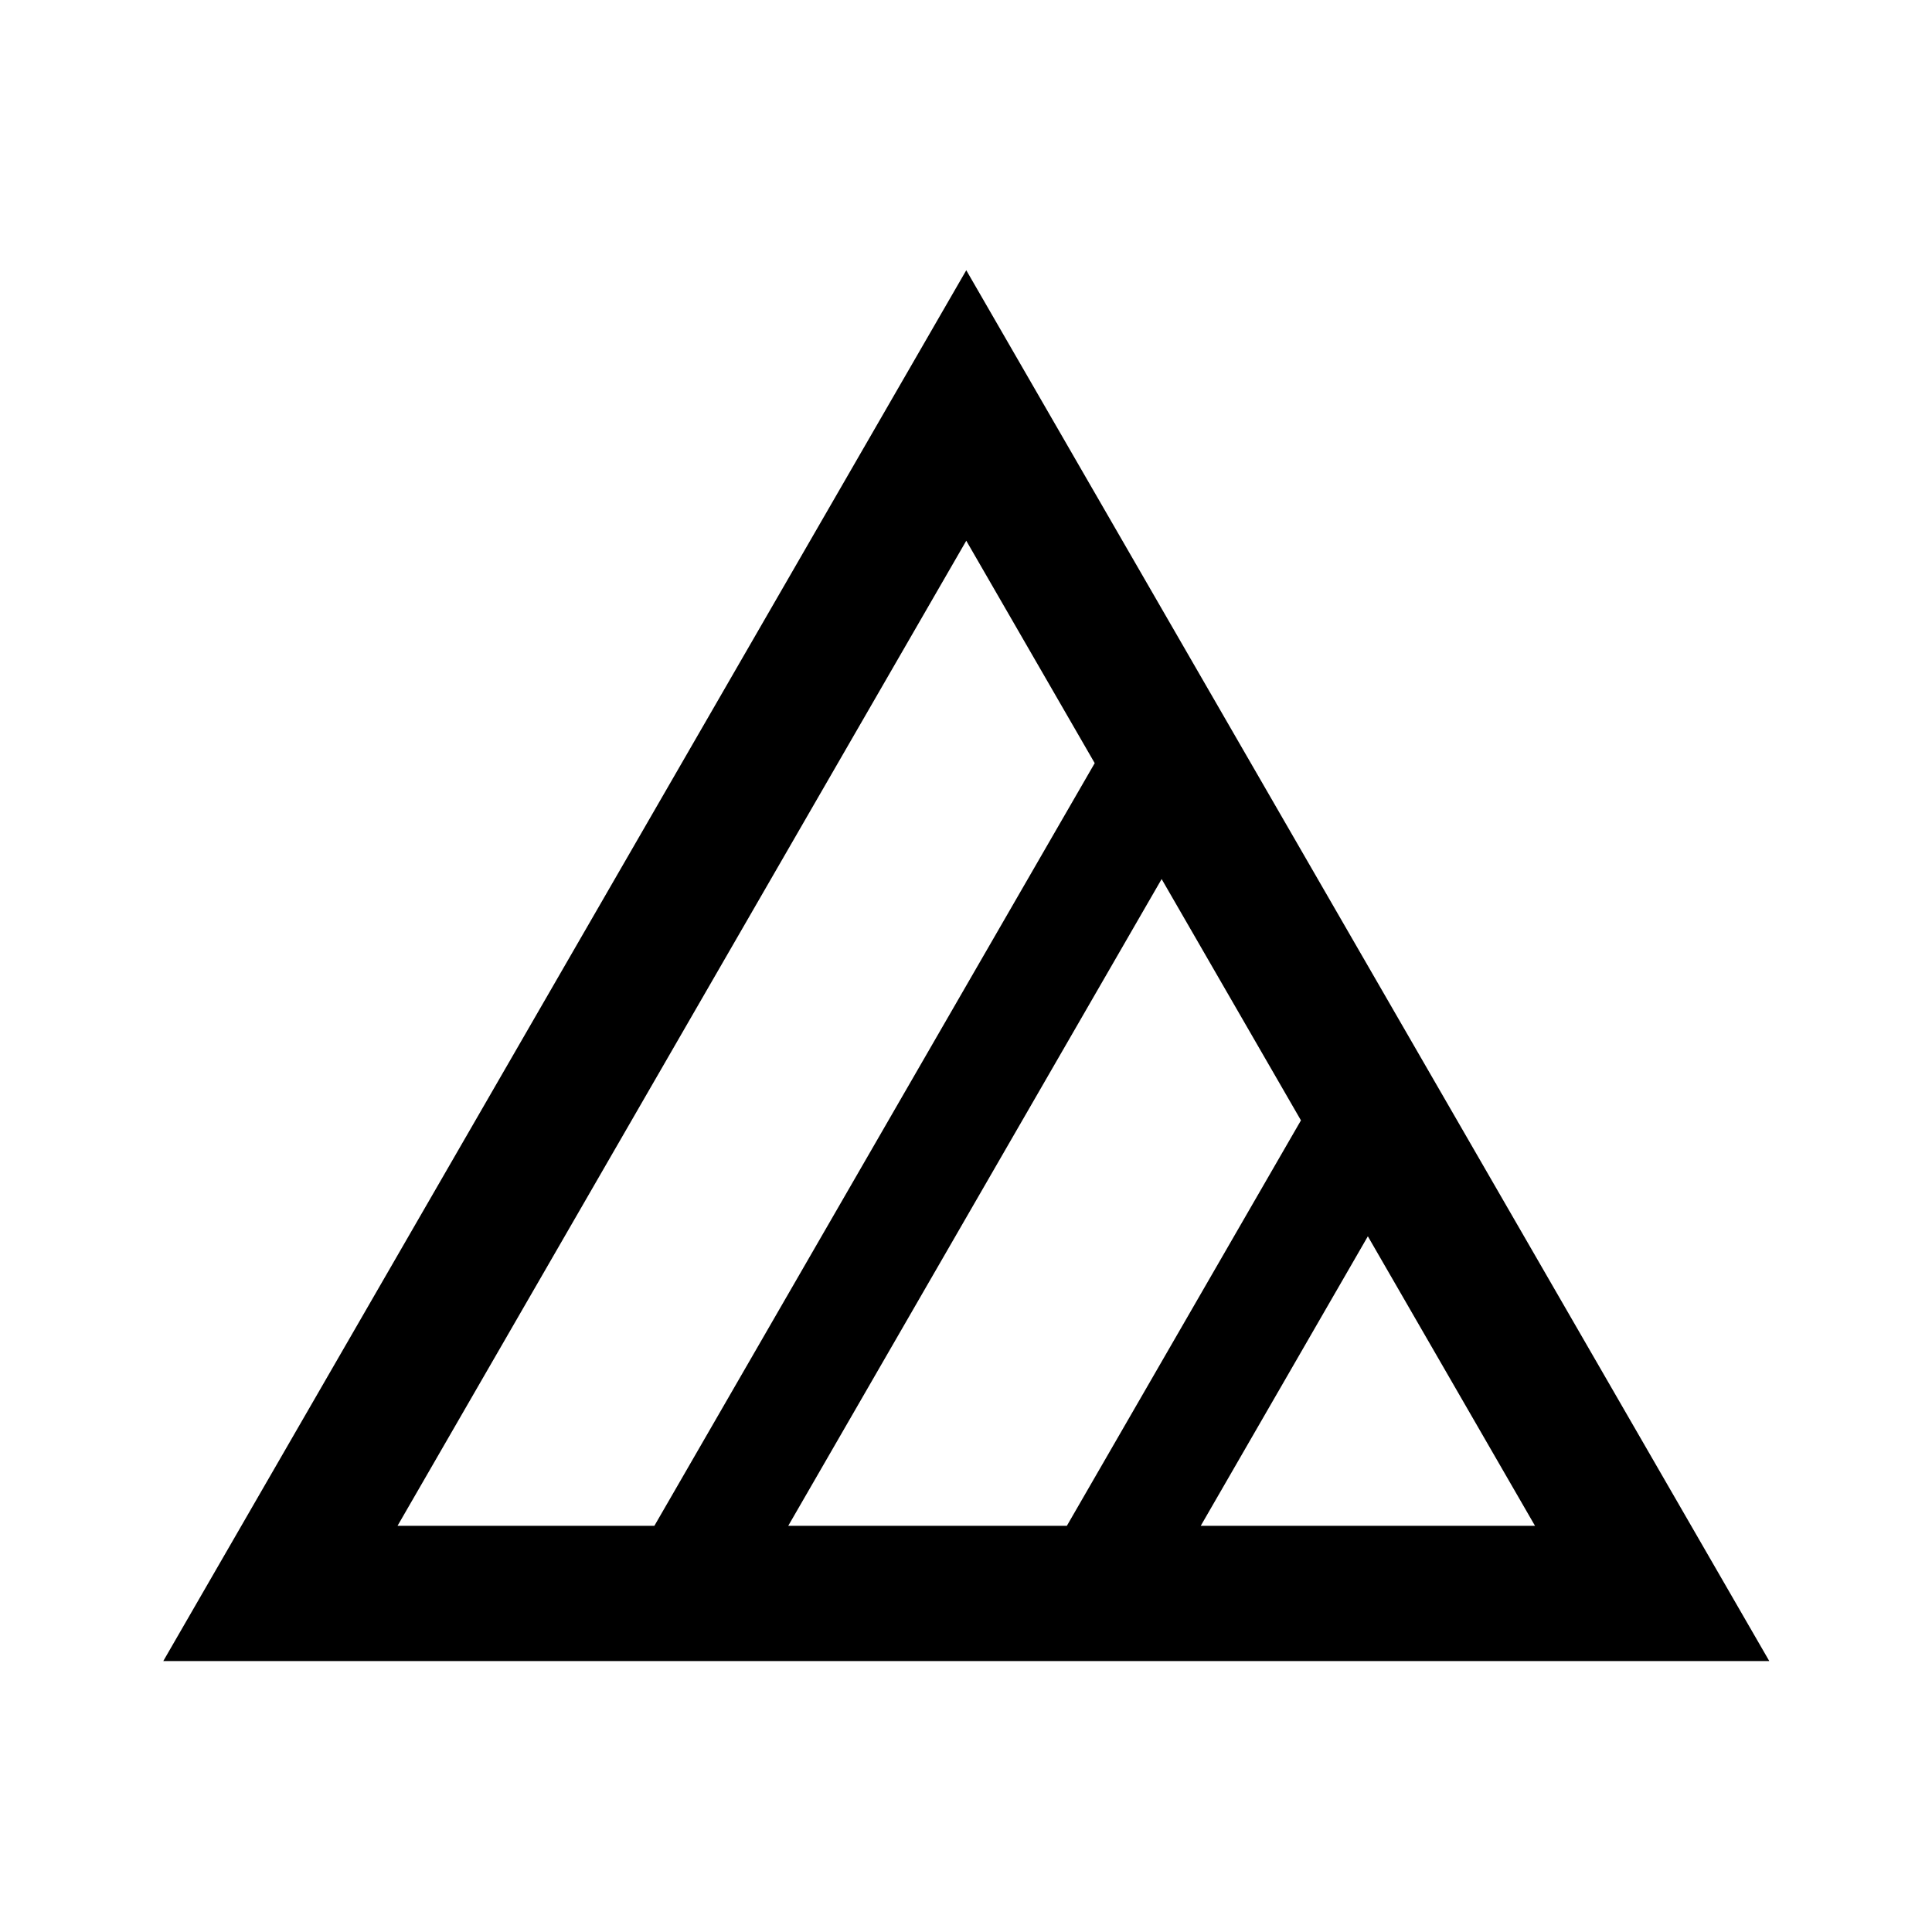
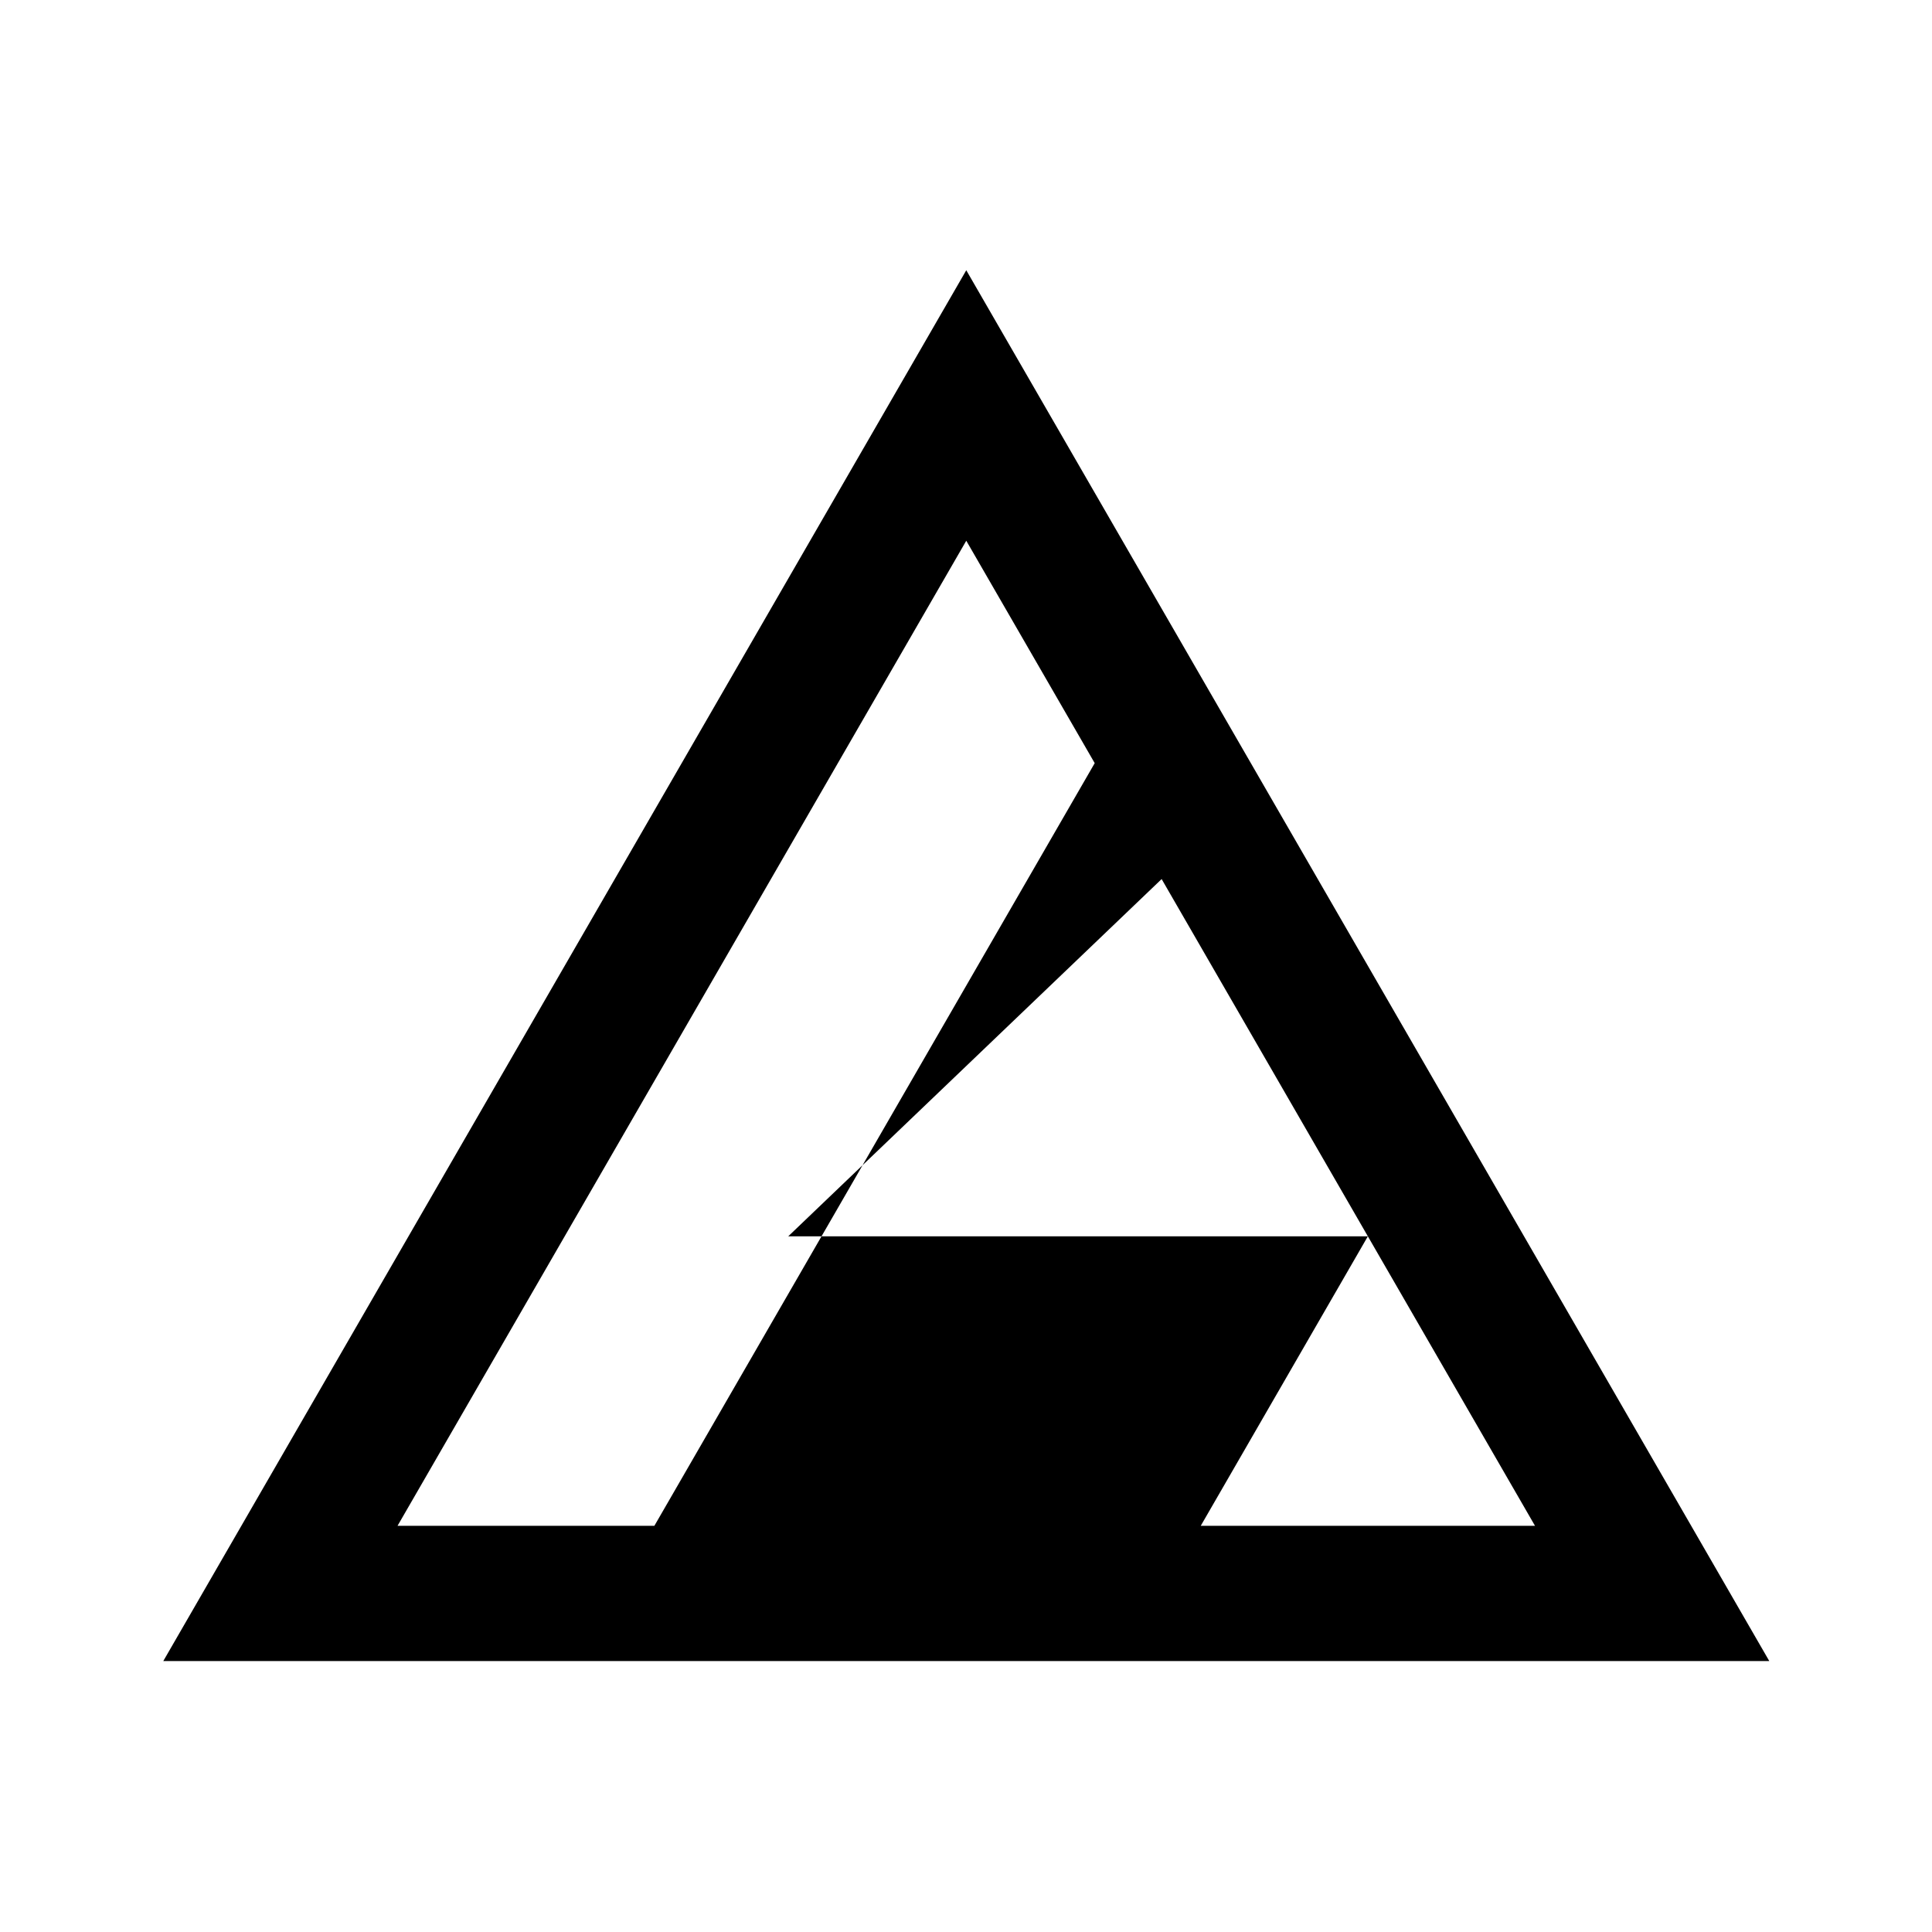
<svg xmlns="http://www.w3.org/2000/svg" id="icon" viewBox="0 0 1000 1000">
-   <path d="M500.14,139.88,84.52,859.75H915.77ZM708,639.91l86.51,149.84h-173ZM552.21,789.75H408L601.26,455l72.11,124.9ZM500.14,279.88,566.62,395,338.71,789.75H205.77Z" />
+   <path d="M500.14,139.88,84.52,859.75H915.77ZM708,639.91l86.51,149.84h-173ZH408L601.26,455l72.11,124.9ZM500.14,279.88,566.62,395,338.71,789.75H205.77Z" />
</svg>